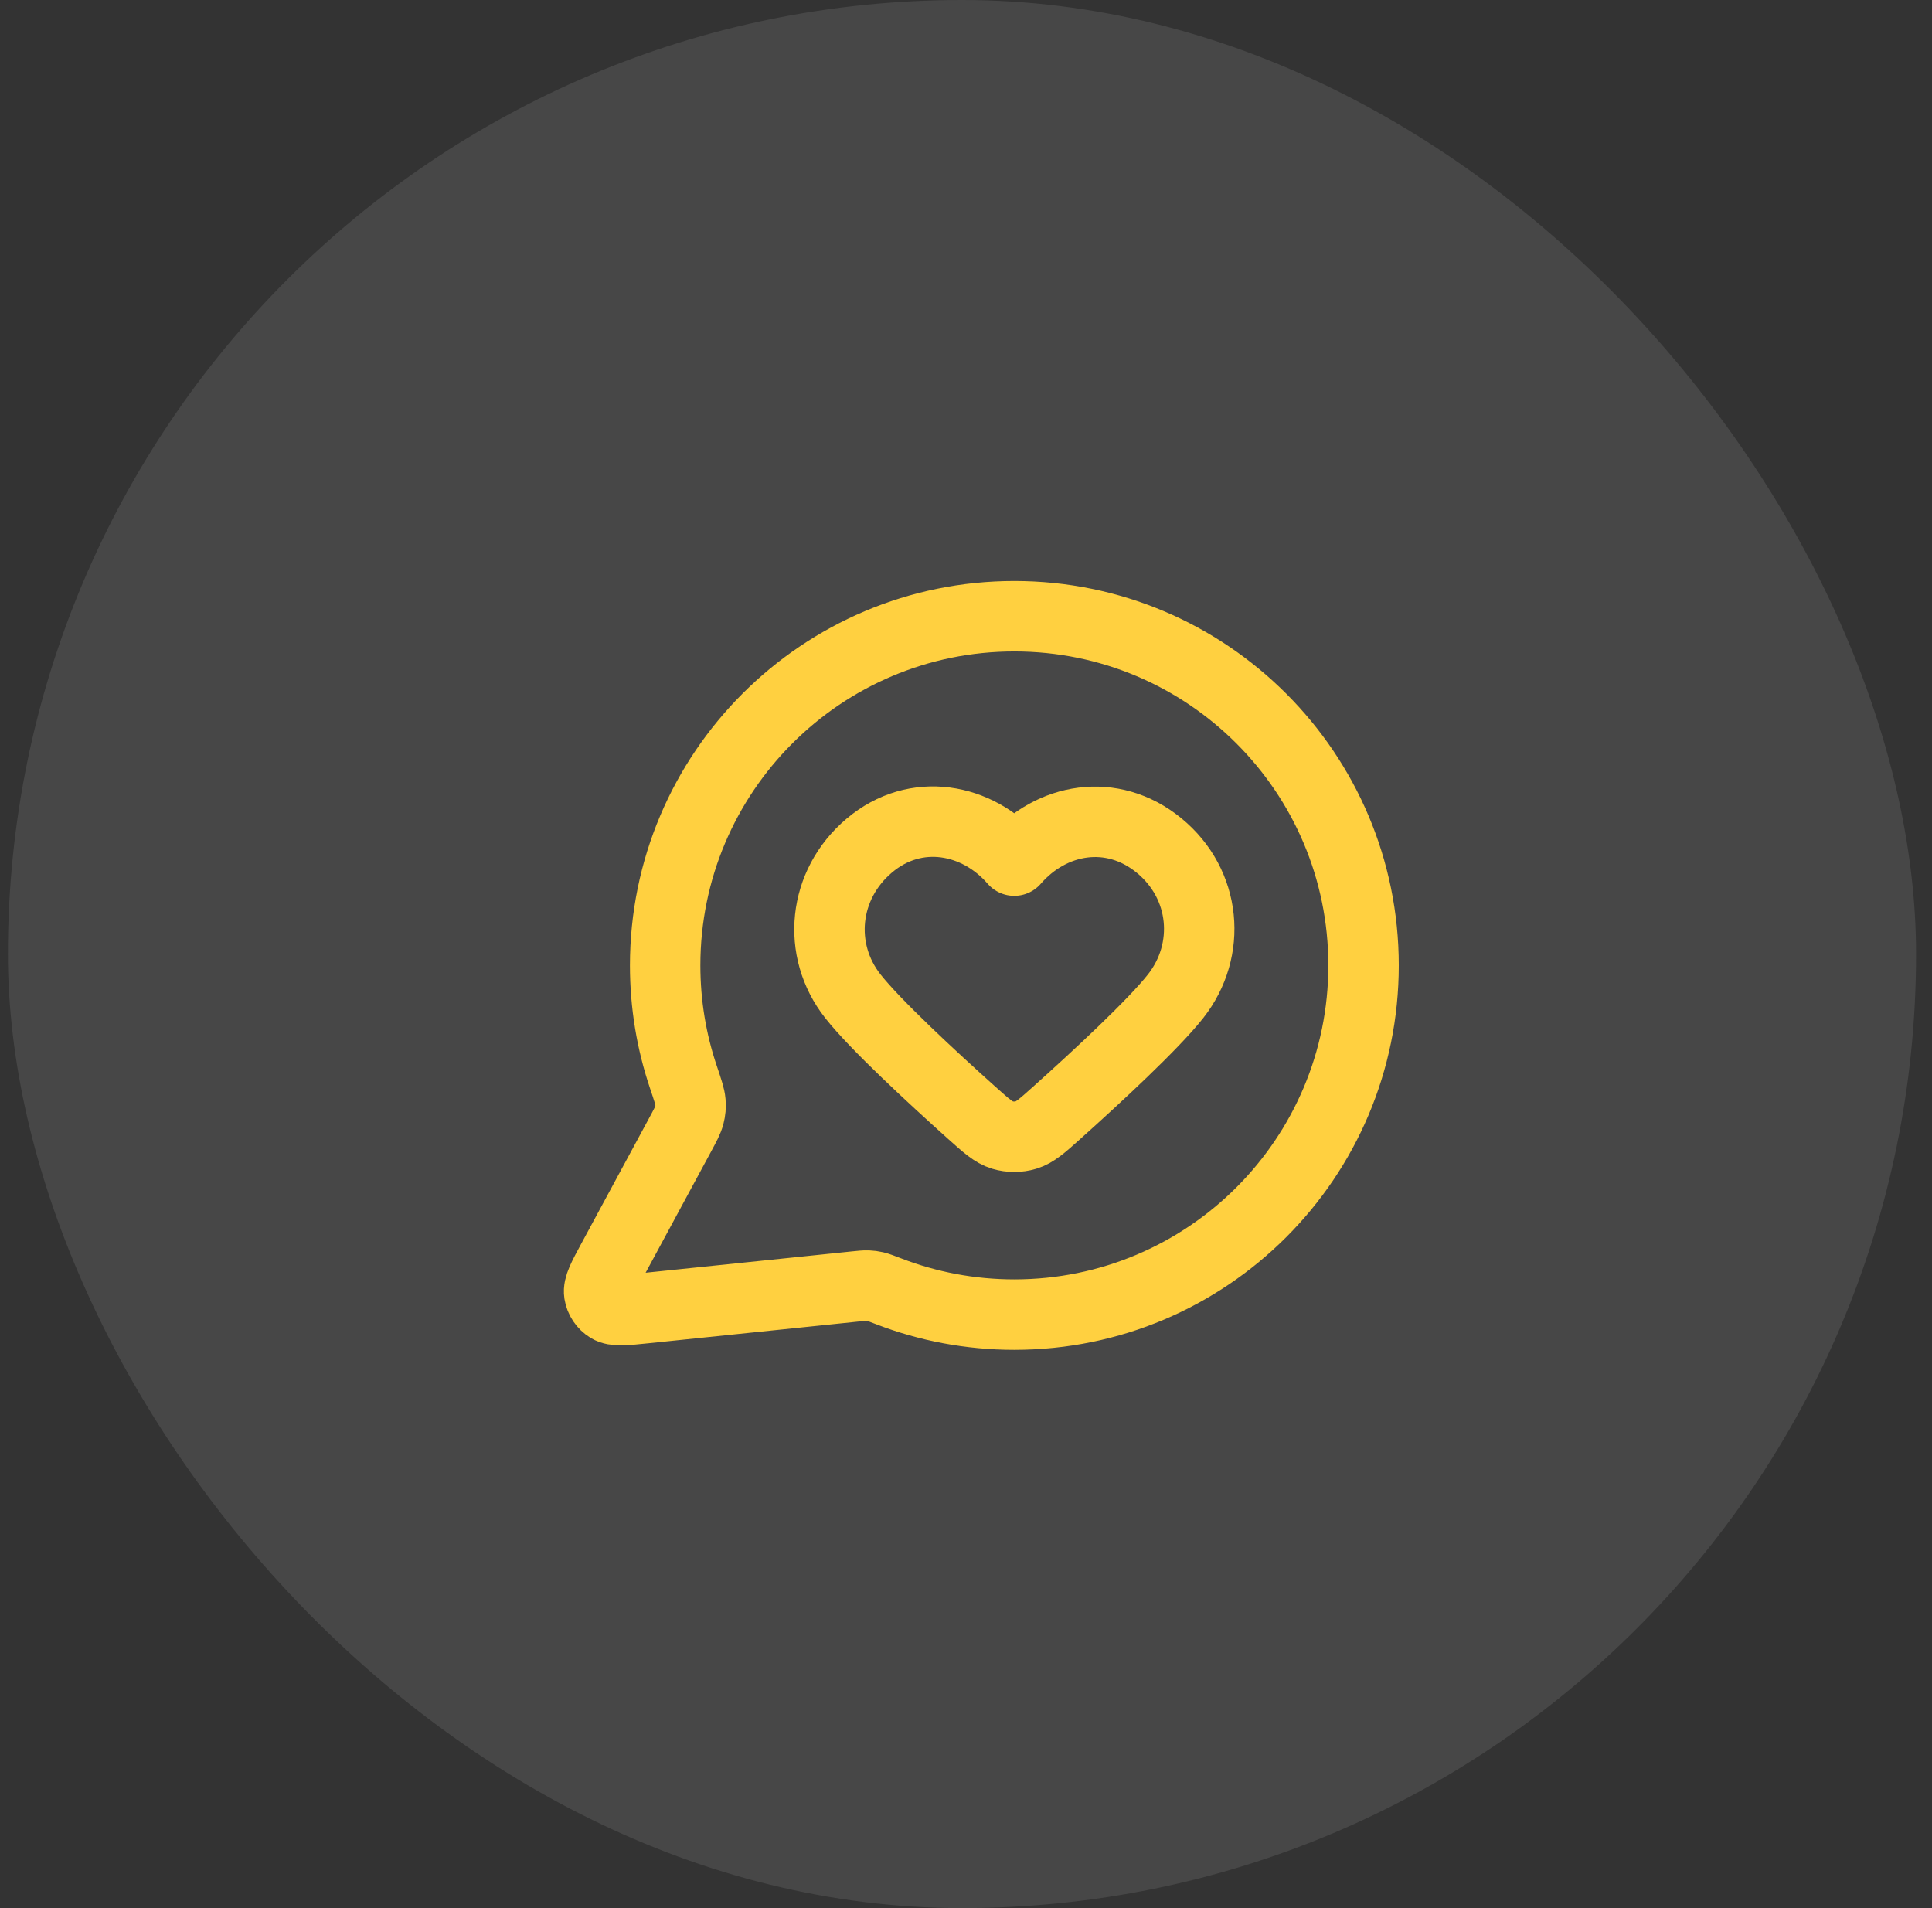
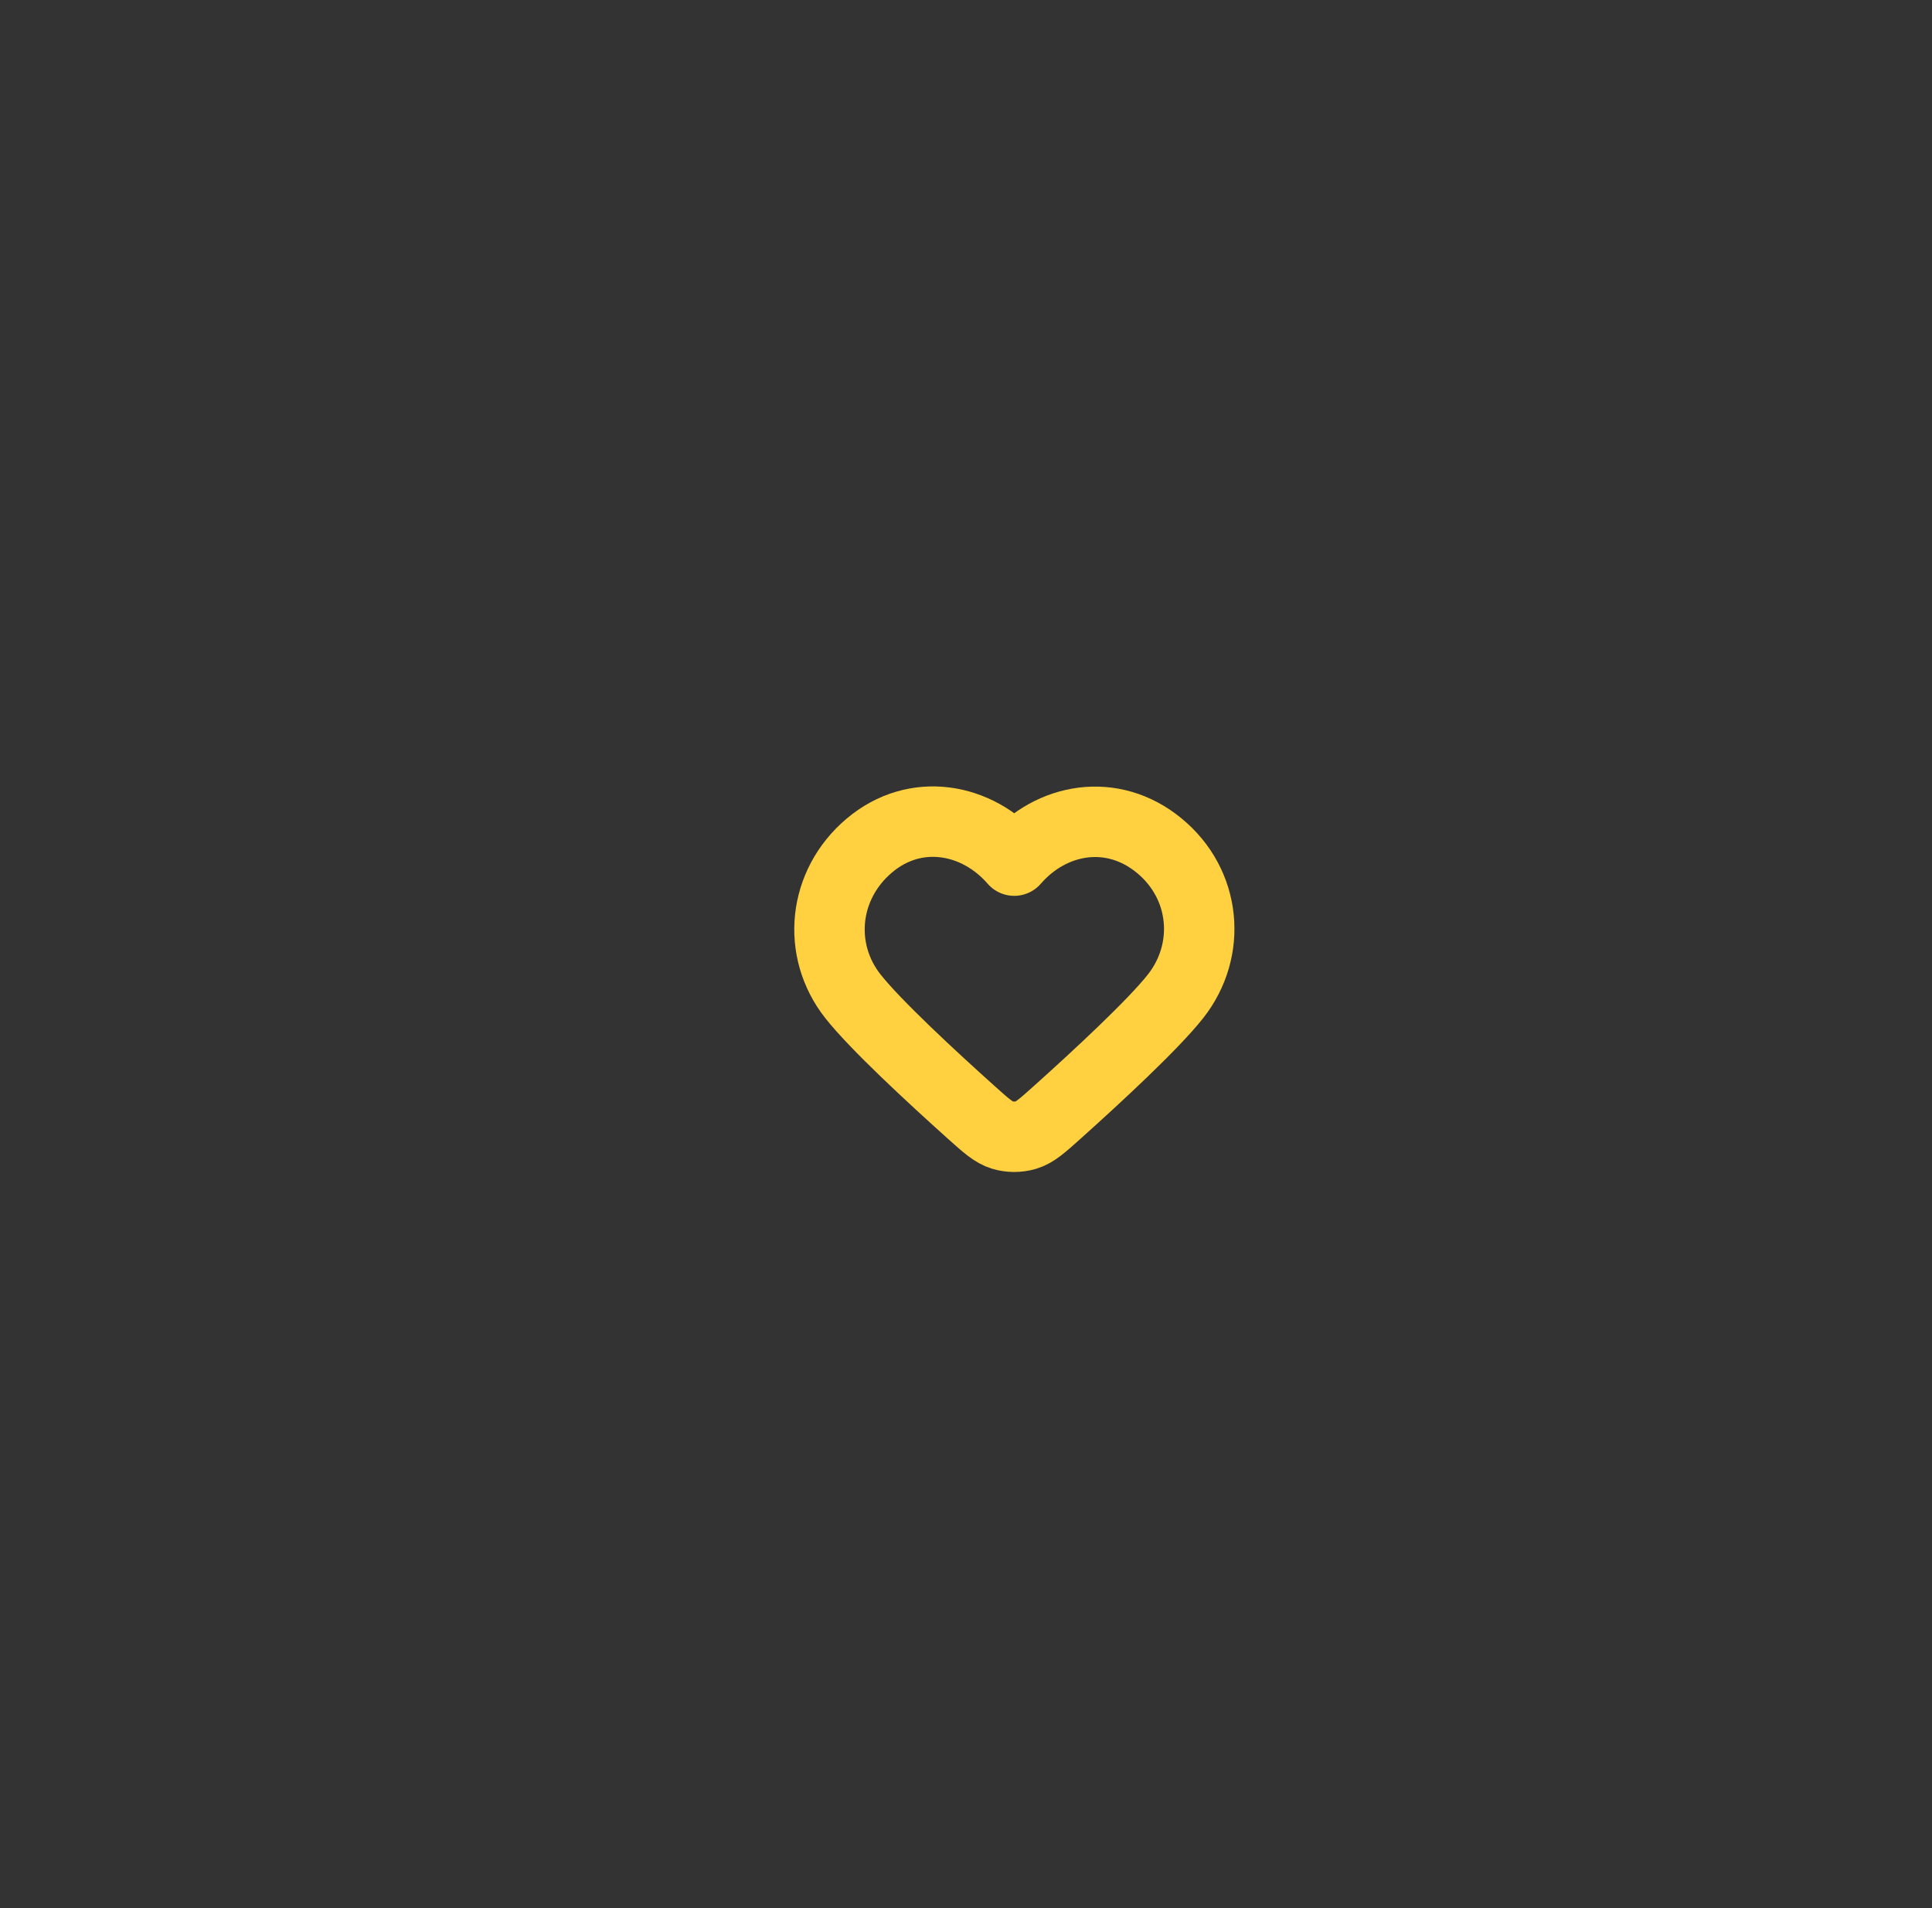
<svg xmlns="http://www.w3.org/2000/svg" width="81" height="80" viewBox="0 0 81 80" fill="none">
  <rect x="0" y="0" width="81" height="80" fill="#333333" stroke="none" />
-   <rect x="0.332" width="80" height="80" rx="40" fill="white" fill-opacity="0.1" />
-   <path d="M57.168 40.476C57.168 48.562 50.613 55.117 42.527 55.117C40.673 55.117 38.899 54.772 37.266 54.143C36.967 54.028 36.818 53.971 36.699 53.943C36.582 53.916 36.498 53.905 36.378 53.9C36.256 53.896 36.123 53.91 35.856 53.937L27.035 54.849C26.194 54.936 25.774 54.979 25.526 54.828C25.31 54.696 25.163 54.476 25.123 54.226C25.078 53.939 25.279 53.567 25.681 52.823L28.498 47.609C28.73 47.179 28.846 46.965 28.899 46.758C28.951 46.554 28.963 46.407 28.947 46.197C28.93 45.985 28.837 45.709 28.651 45.156C28.155 43.686 27.887 42.113 27.887 40.476C27.887 32.391 34.442 25.836 42.527 25.836C50.613 25.836 57.168 32.391 57.168 40.476Z" stroke="#FFD040" stroke-width="2.953" stroke-linecap="round" stroke-linejoin="round" />
  <path fill-rule="evenodd" clip-rule="evenodd" d="M42.522 36.083C40.972 34.294 38.388 33.812 36.447 35.451C34.505 37.089 34.232 39.829 35.756 41.767C36.701 42.967 39.072 45.16 40.739 46.655C41.352 47.204 41.658 47.478 42.026 47.589C42.341 47.684 42.703 47.684 43.018 47.589C43.386 47.478 43.692 47.204 44.305 46.655C45.972 45.16 48.343 42.967 49.288 41.767C50.812 39.829 50.572 37.072 48.597 35.451C46.623 33.83 44.072 34.294 42.522 36.083Z" stroke="#FFD040" stroke-width="2.953" stroke-linecap="round" stroke-linejoin="round" />
</svg>